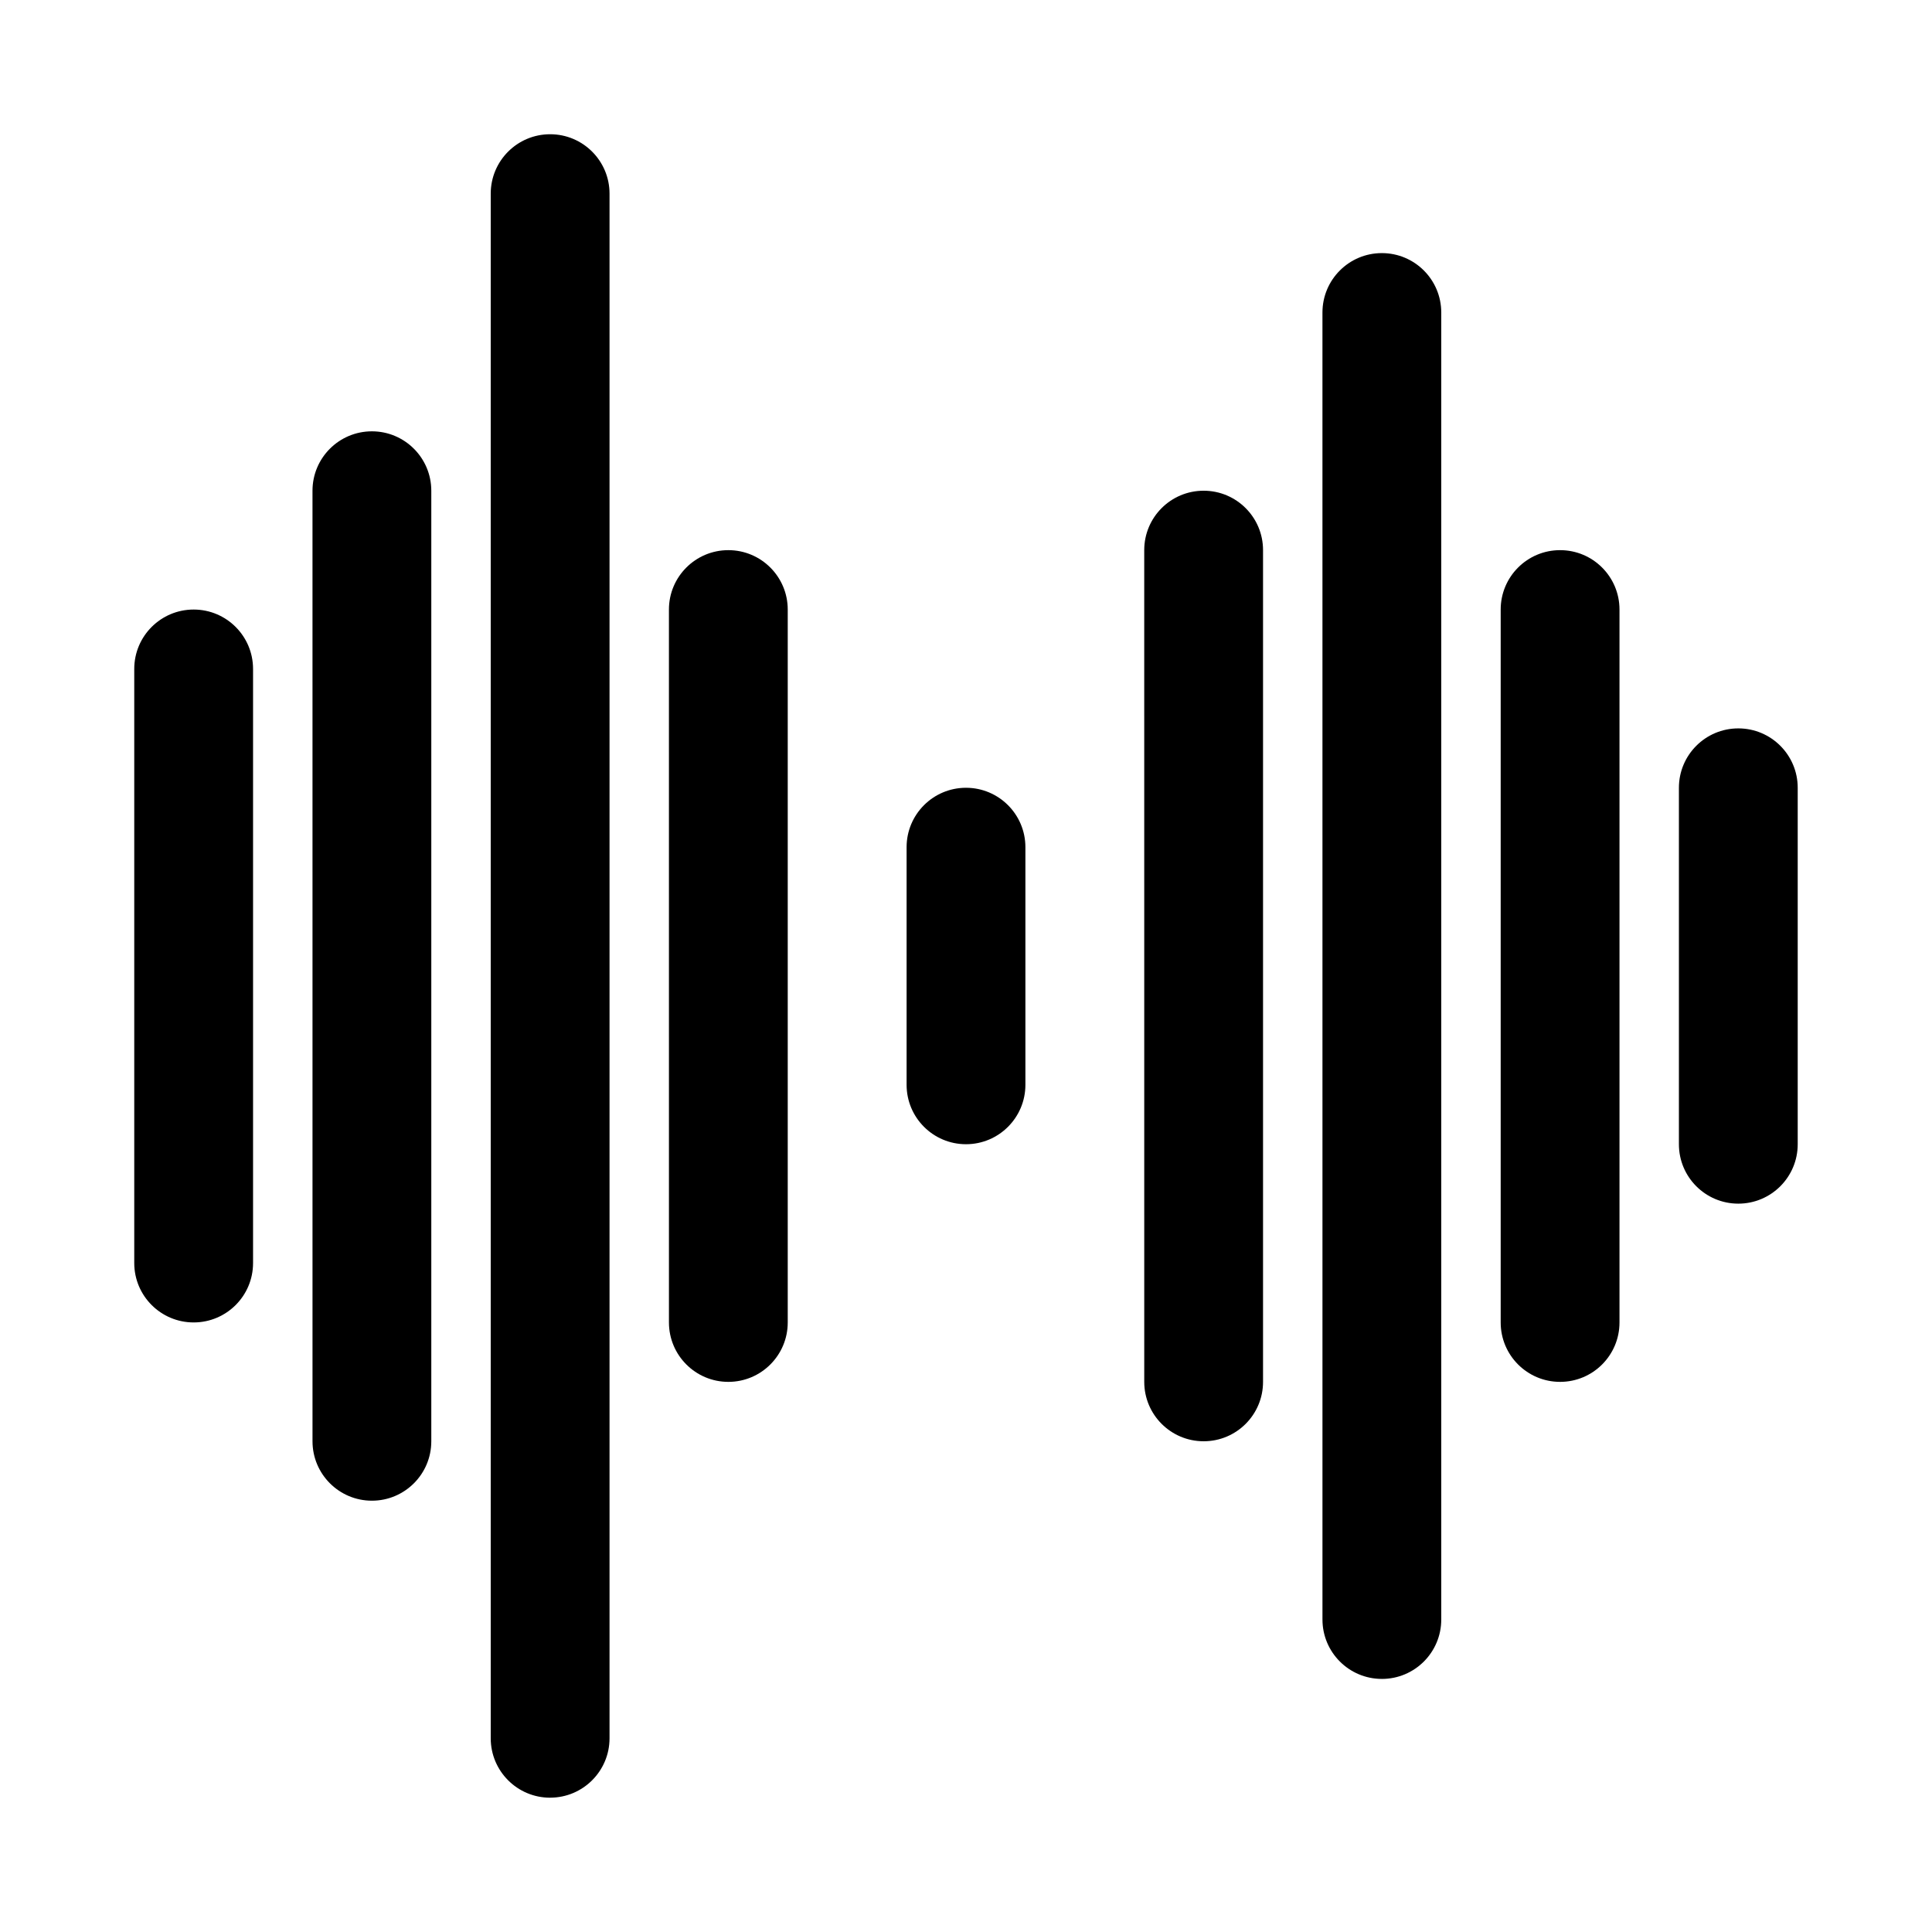
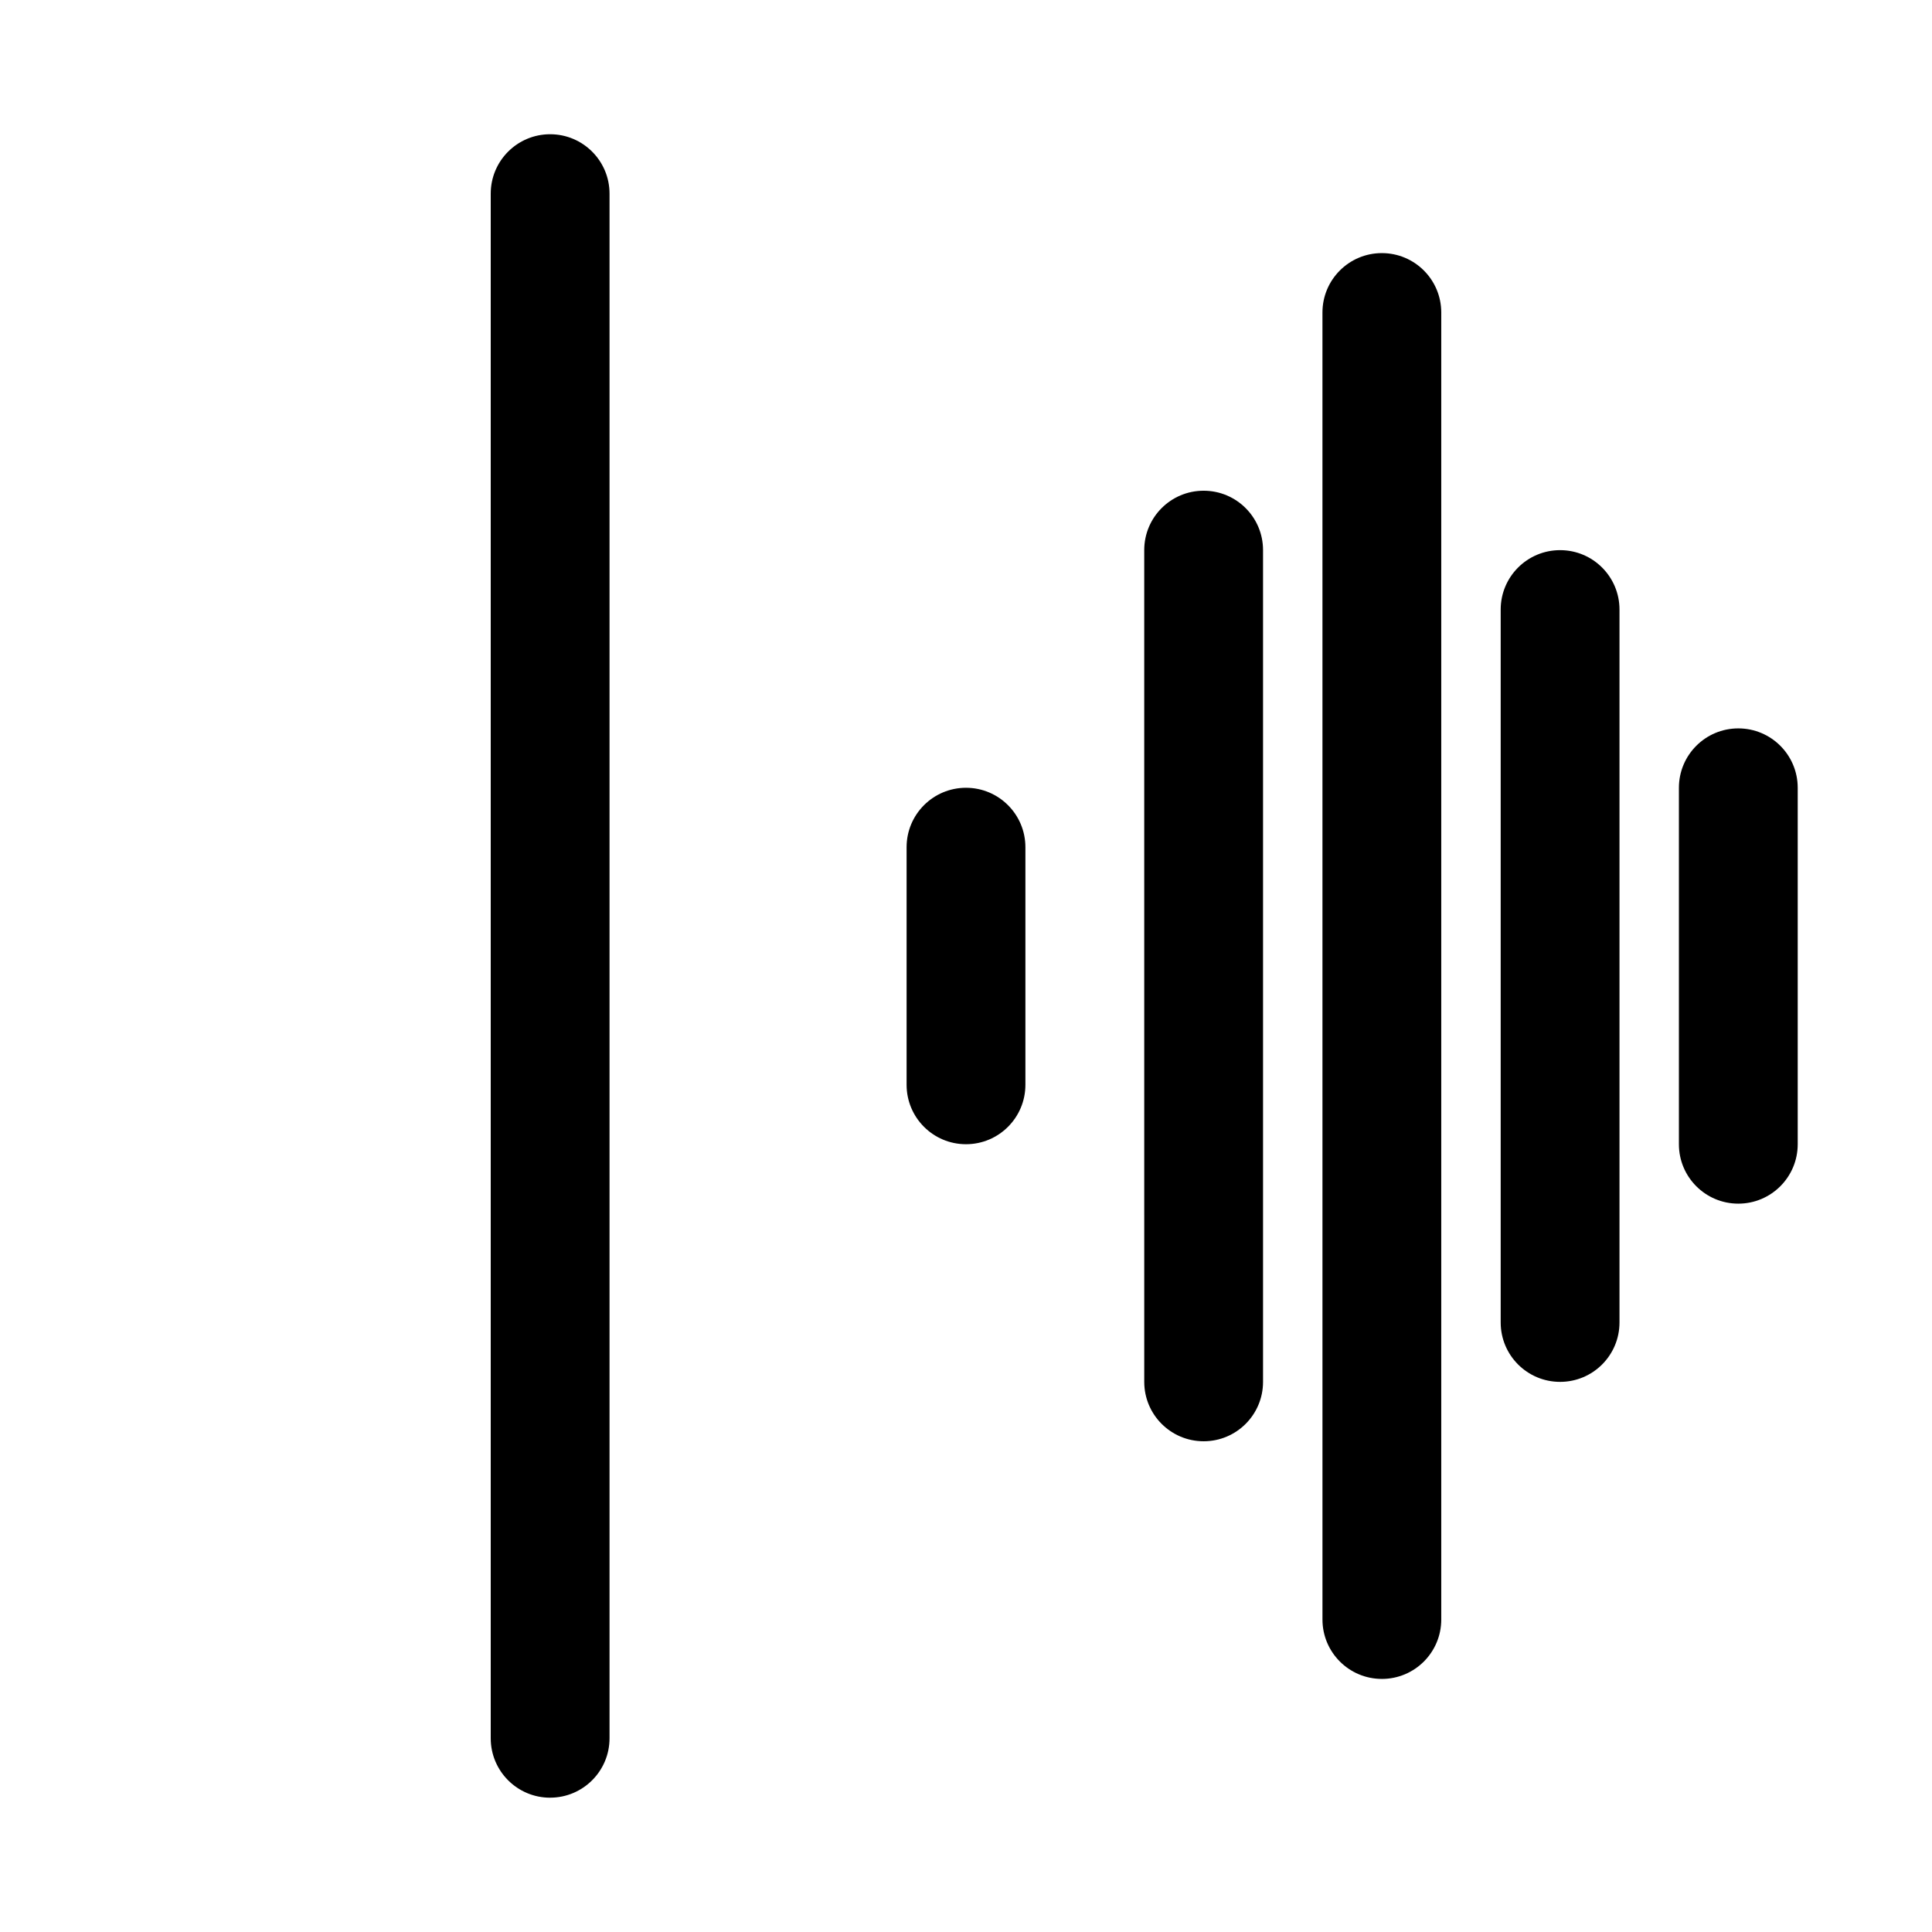
<svg xmlns="http://www.w3.org/2000/svg" fill="#000000" width="800px" height="800px" version="1.1" viewBox="144 144 512 512">
  <g>
    <path d="m400 447.23c-8.695 0-15.742-7.051-15.742-15.742v-62.977c0-8.695 7.051-15.742 15.742-15.742 8.695 0 15.742 7.051 15.742 15.742v62.977c0 8.691-7.051 15.742-15.742 15.742z" />
    <path d="m462.98 525.95c-8.703 0-15.742-7.051-15.742-15.742l-0.004-220.42c0-8.695 7.043-15.742 15.742-15.742 8.703 0 15.742 7.051 15.742 15.742v220.42c0.004 8.695-7.039 15.742-15.738 15.742z" />
    <path d="m510.21 588.93c-8.703 0-15.742-7.051-15.742-15.742l-0.004-346.37c0-8.695 7.043-15.742 15.742-15.742 8.703 0 15.742 7.051 15.742 15.742v346.37c0.004 8.695-7.035 15.746-15.738 15.746z" />
    <path d="m557.44 510.21c-8.703 0-15.742-7.051-15.742-15.742v-188.93c0-8.695 7.043-15.742 15.742-15.742 8.703 0 15.742 7.051 15.742 15.742v188.93c0.004 8.691-7.039 15.742-15.742 15.742z" />
    <path d="m604.67 462.98c-8.703 0-15.742-7.051-15.742-15.742v-94.465c0-8.695 7.043-15.742 15.742-15.742 8.703 0 15.742 7.051 15.742 15.742v94.465c0 8.691-7.043 15.742-15.742 15.742z" />
-     <path d="m195.32 494.46c-8.695 0-15.742-7.051-15.742-15.742v-157.44c0-8.695 7.051-15.742 15.742-15.742 8.695 0 15.742 7.051 15.742 15.742v157.44c0.004 8.695-7.047 15.742-15.742 15.742z" />
-     <path d="m242.56 541.7c-8.695 0-15.742-7.051-15.742-15.742l-0.004-251.91c0-8.695 7.051-15.742 15.742-15.742 8.695 0 15.742 7.051 15.742 15.742v251.91c0.004 8.691-7.047 15.742-15.738 15.742z" />
    <path d="m289.79 620.41c-8.695 0-15.742-7.051-15.742-15.742v-409.35c0-8.695 7.051-15.742 15.742-15.742 8.695 0 15.742 7.051 15.742 15.742v409.34c0.004 8.695-7.047 15.746-15.742 15.746z" />
-     <path d="m337.02 510.21c-8.695 0-15.742-7.051-15.742-15.742l-0.004-188.93c0-8.695 7.051-15.742 15.742-15.742 8.695 0 15.742 7.051 15.742 15.742v188.93c0.004 8.691-7.047 15.742-15.738 15.742z" />
  </g>
</svg>